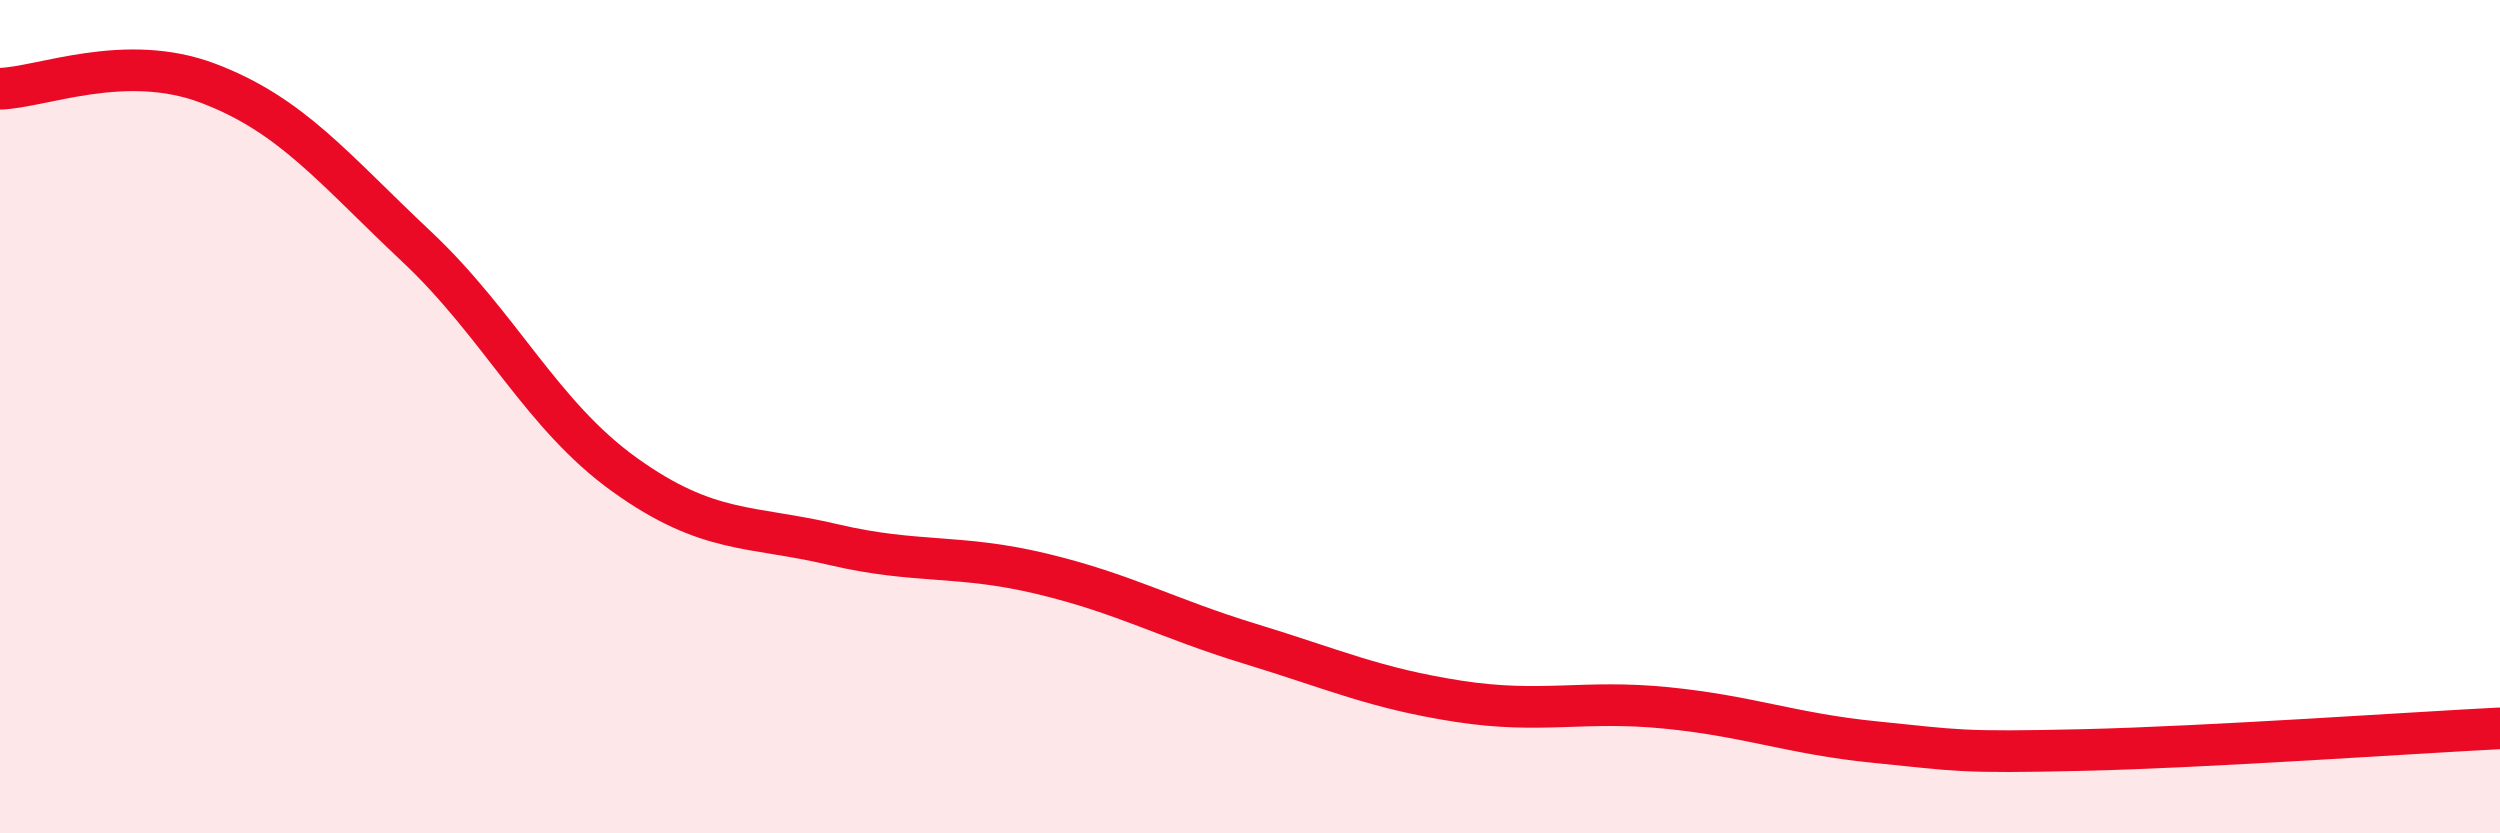
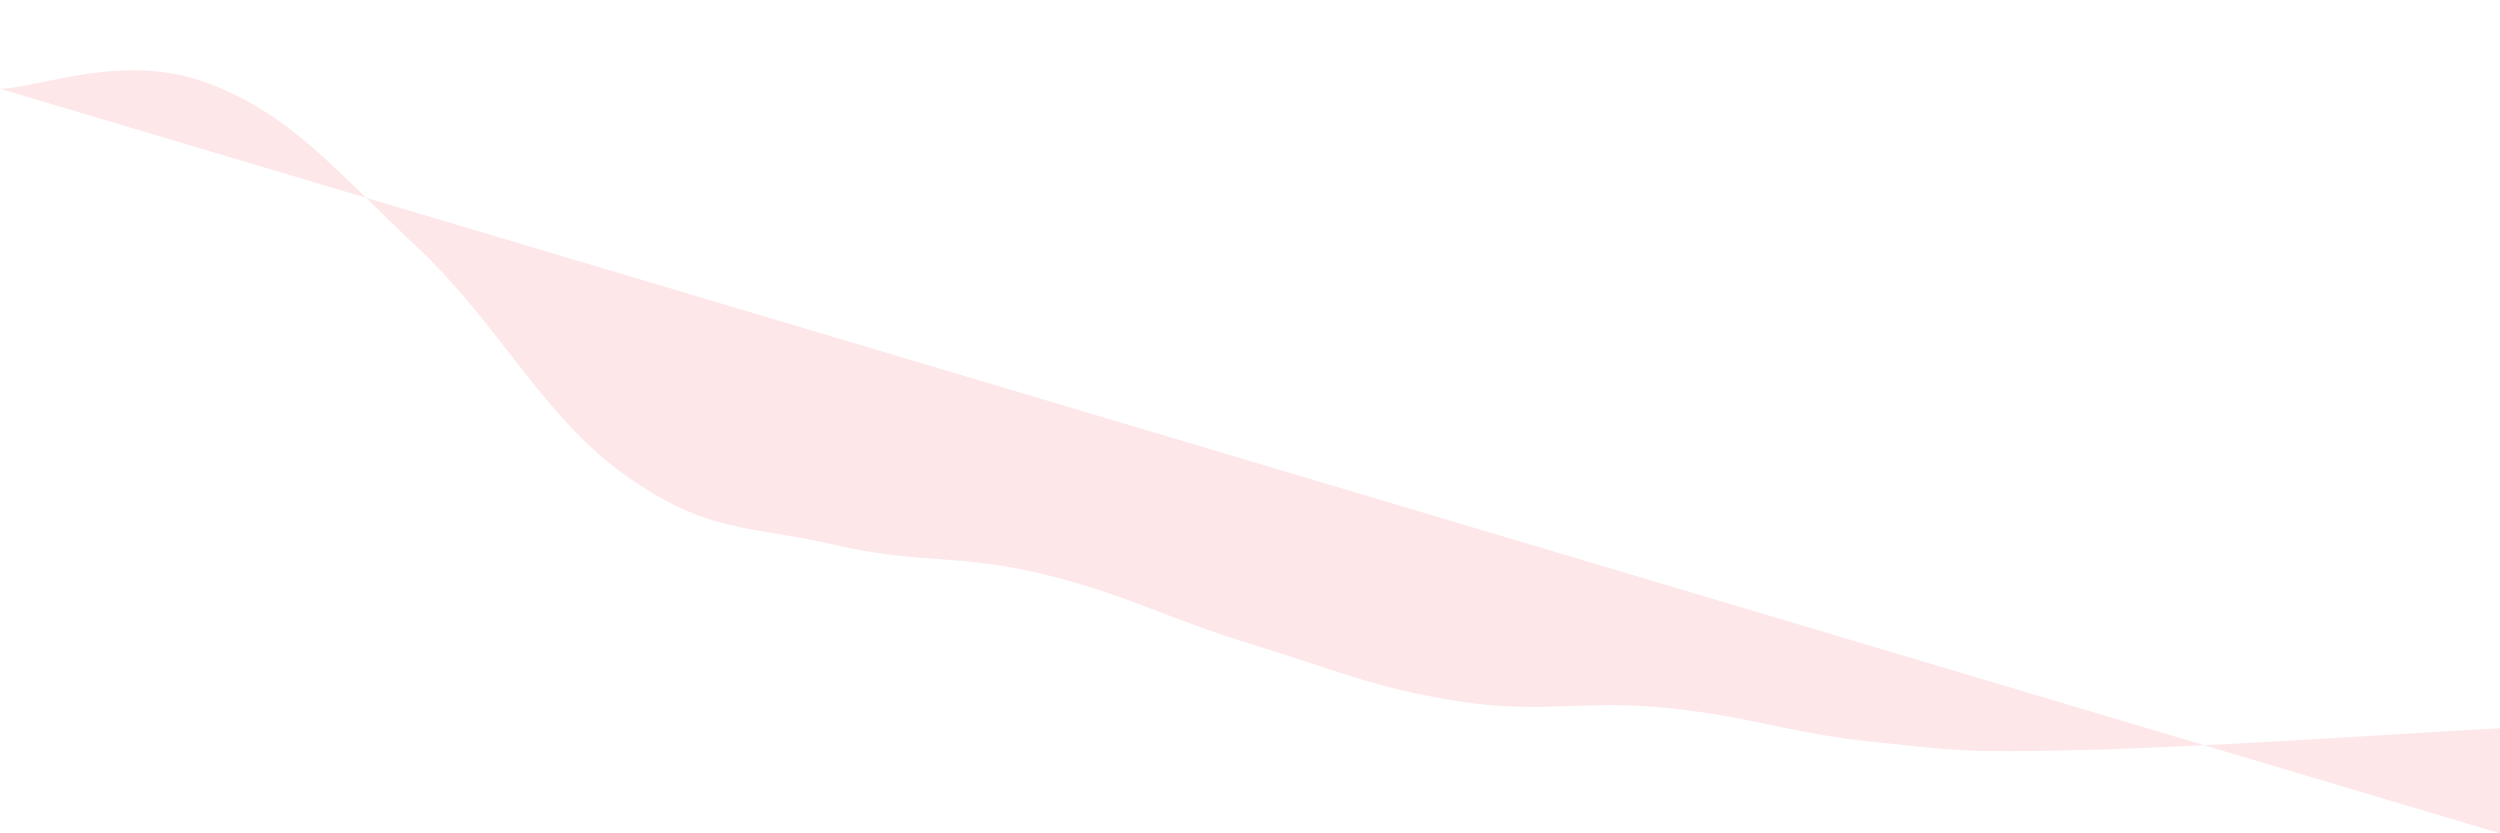
<svg xmlns="http://www.w3.org/2000/svg" width="60" height="20" viewBox="0 0 60 20">
-   <path d="M 0,2.13 C 1,2.1 3,1.24 5,2 C 7,2.76 8,4.04 10,5.92 C 12,7.8 13,9.97 15,11.4 C 17,12.83 18,12.6 20,13.07 C 22,13.54 23,13.29 25,13.77 C 27,14.25 28,14.84 30,15.45 C 32,16.06 33,16.52 35,16.83 C 37,17.14 38,16.79 40,16.99 C 42,17.19 43,17.61 45,17.81 C 47,18.01 47,18.07 50,18 C 53,17.93 58,17.58 60,17.48L60 20L0 20Z" fill="#EB0A25" opacity="0.1" stroke-linecap="round" stroke-linejoin="round" />
-   <path d="M 0,2.13 C 1,2.1 3,1.24 5,2 C 7,2.76 8,4.04 10,5.92 C 12,7.8 13,9.97 15,11.4 C 17,12.83 18,12.6 20,13.07 C 22,13.54 23,13.29 25,13.77 C 27,14.25 28,14.84 30,15.45 C 32,16.06 33,16.52 35,16.83 C 37,17.14 38,16.79 40,16.99 C 42,17.19 43,17.61 45,17.81 C 47,18.01 47,18.07 50,18 C 53,17.93 58,17.58 60,17.48" stroke="#EB0A25" stroke-width="1" fill="none" stroke-linecap="round" stroke-linejoin="round" />
+   <path d="M 0,2.13 C 1,2.1 3,1.24 5,2 C 7,2.76 8,4.04 10,5.92 C 12,7.8 13,9.97 15,11.4 C 17,12.83 18,12.6 20,13.07 C 22,13.54 23,13.29 25,13.77 C 27,14.25 28,14.84 30,15.45 C 32,16.06 33,16.52 35,16.83 C 37,17.14 38,16.79 40,16.99 C 42,17.19 43,17.61 45,17.81 C 47,18.01 47,18.07 50,18 C 53,17.93 58,17.58 60,17.48L60 20Z" fill="#EB0A25" opacity="0.1" stroke-linecap="round" stroke-linejoin="round" />
</svg>